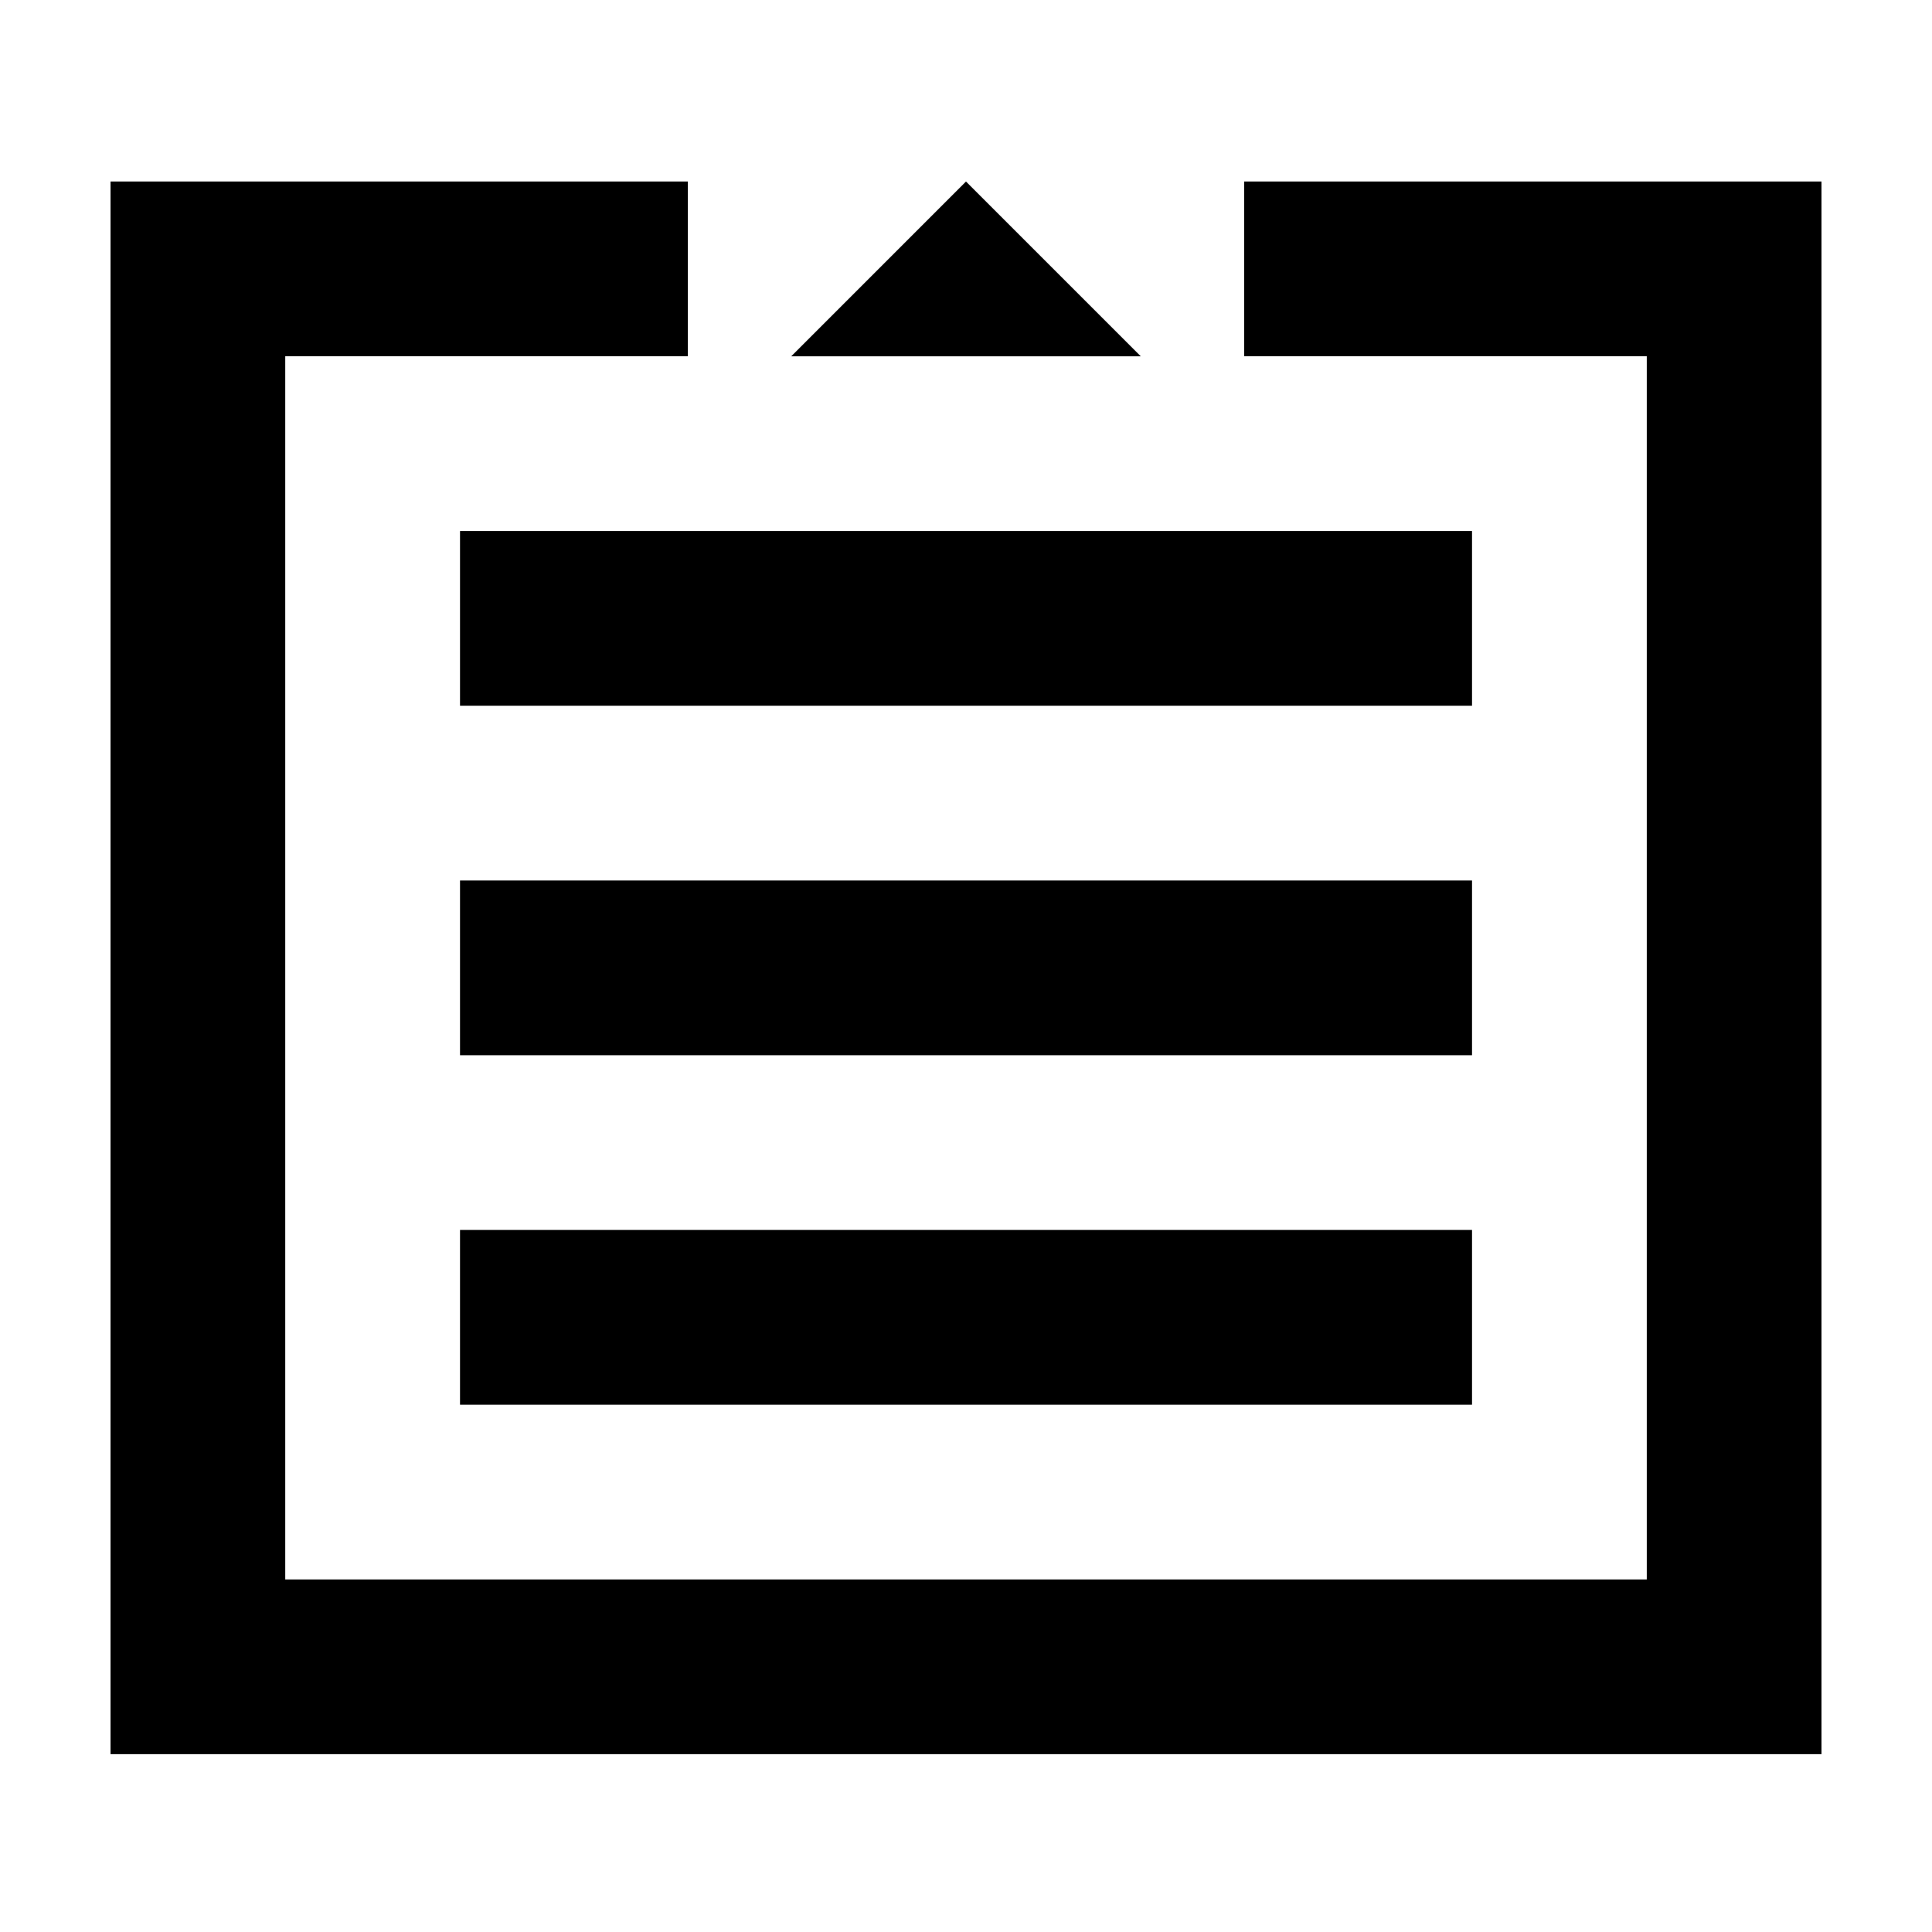
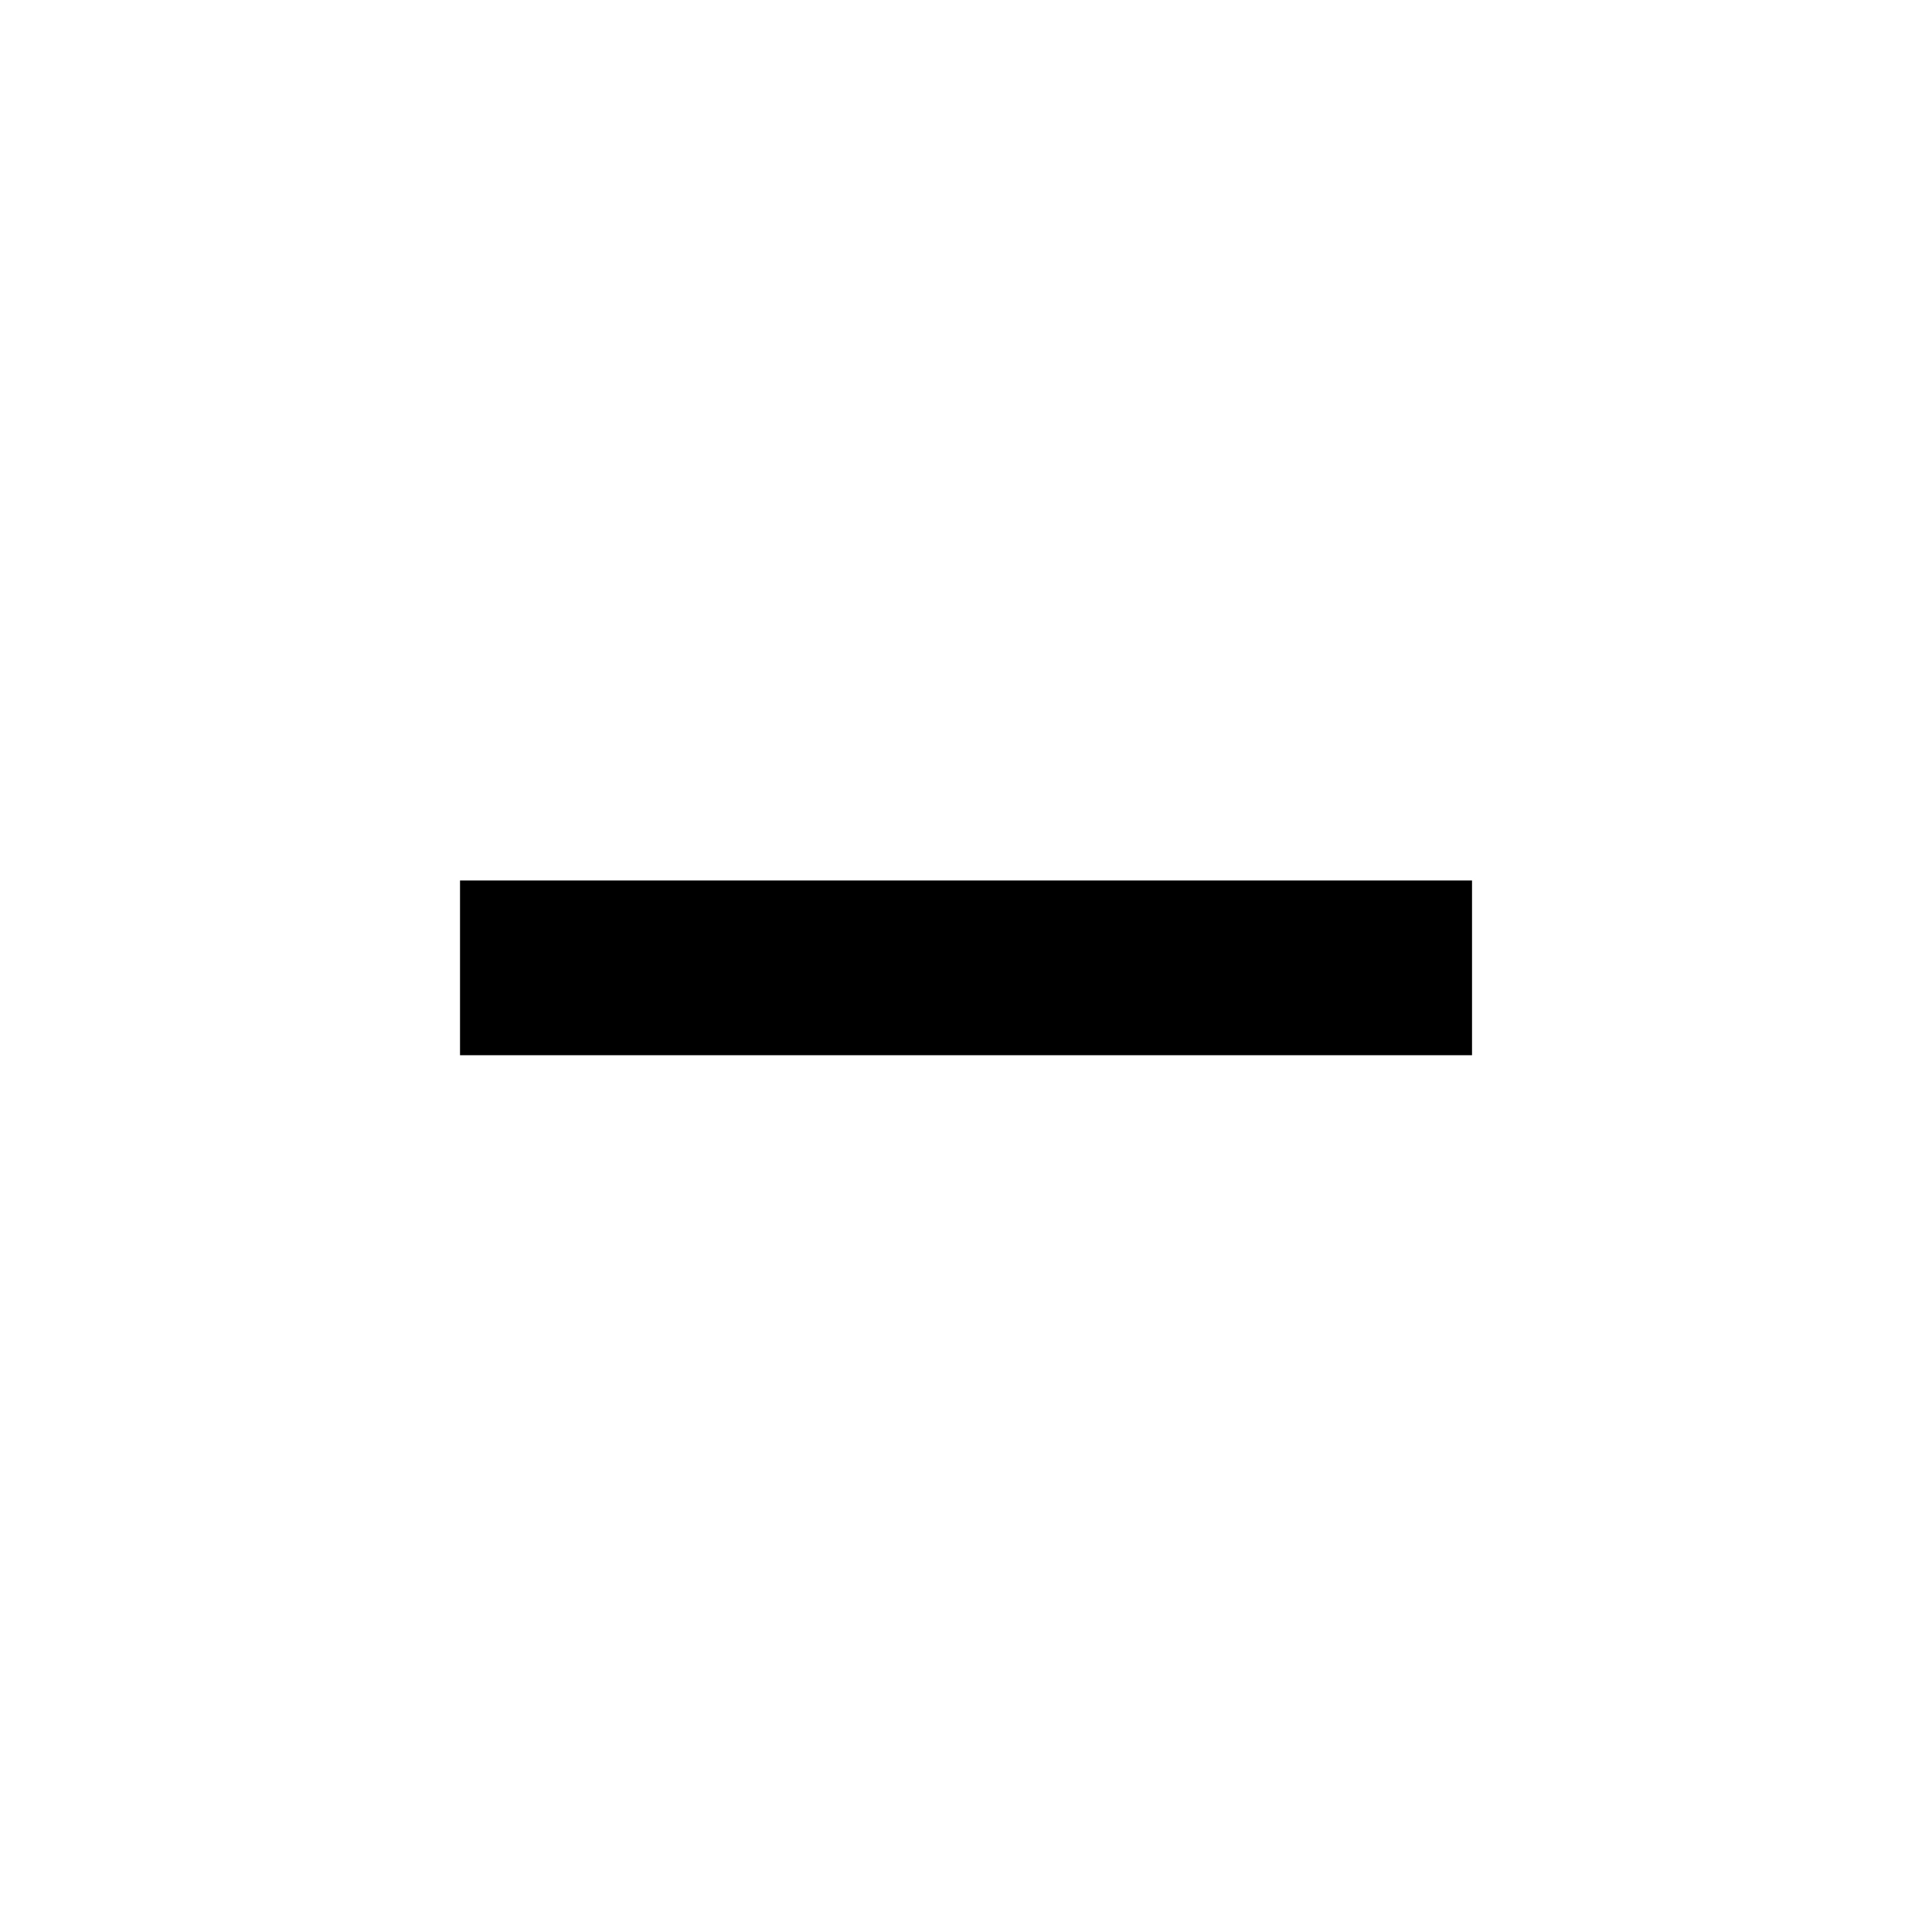
<svg xmlns="http://www.w3.org/2000/svg" fill="#000000" width="800px" height="800px" version="1.1" viewBox="144 144 512 512">
  <g>
-     <path d="m265.91 469.95h268.19v46.305h-268.19z" />
-     <path d="m265.91 284.72h268.19v46.305h-268.19z" />
    <path d="m265.91 377.34h268.19v46.305h-268.19z" />
-     <path d="m211.06 608.87h377.88l37.773-0.008v-416.76h-153v46.312h106.7v324.15h-360.82v-324.15h106.7v-46.312h-153v416.76z" />
-     <path d="m446.31 238.42-46.316-46.312-46.305 46.312z" />
  </g>
</svg>